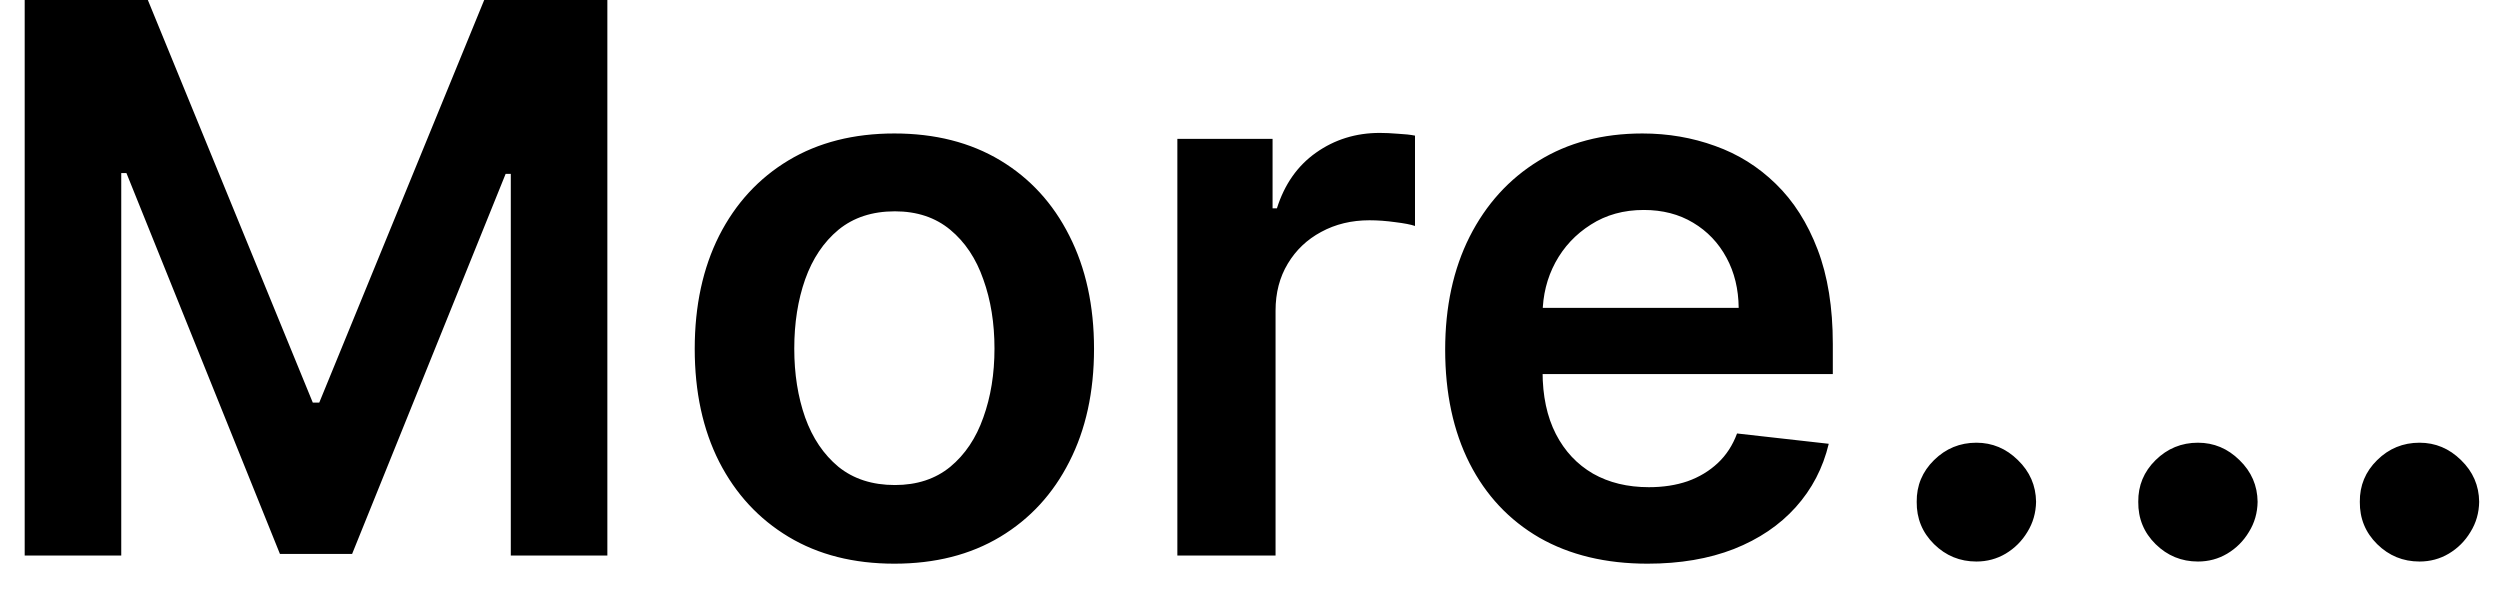
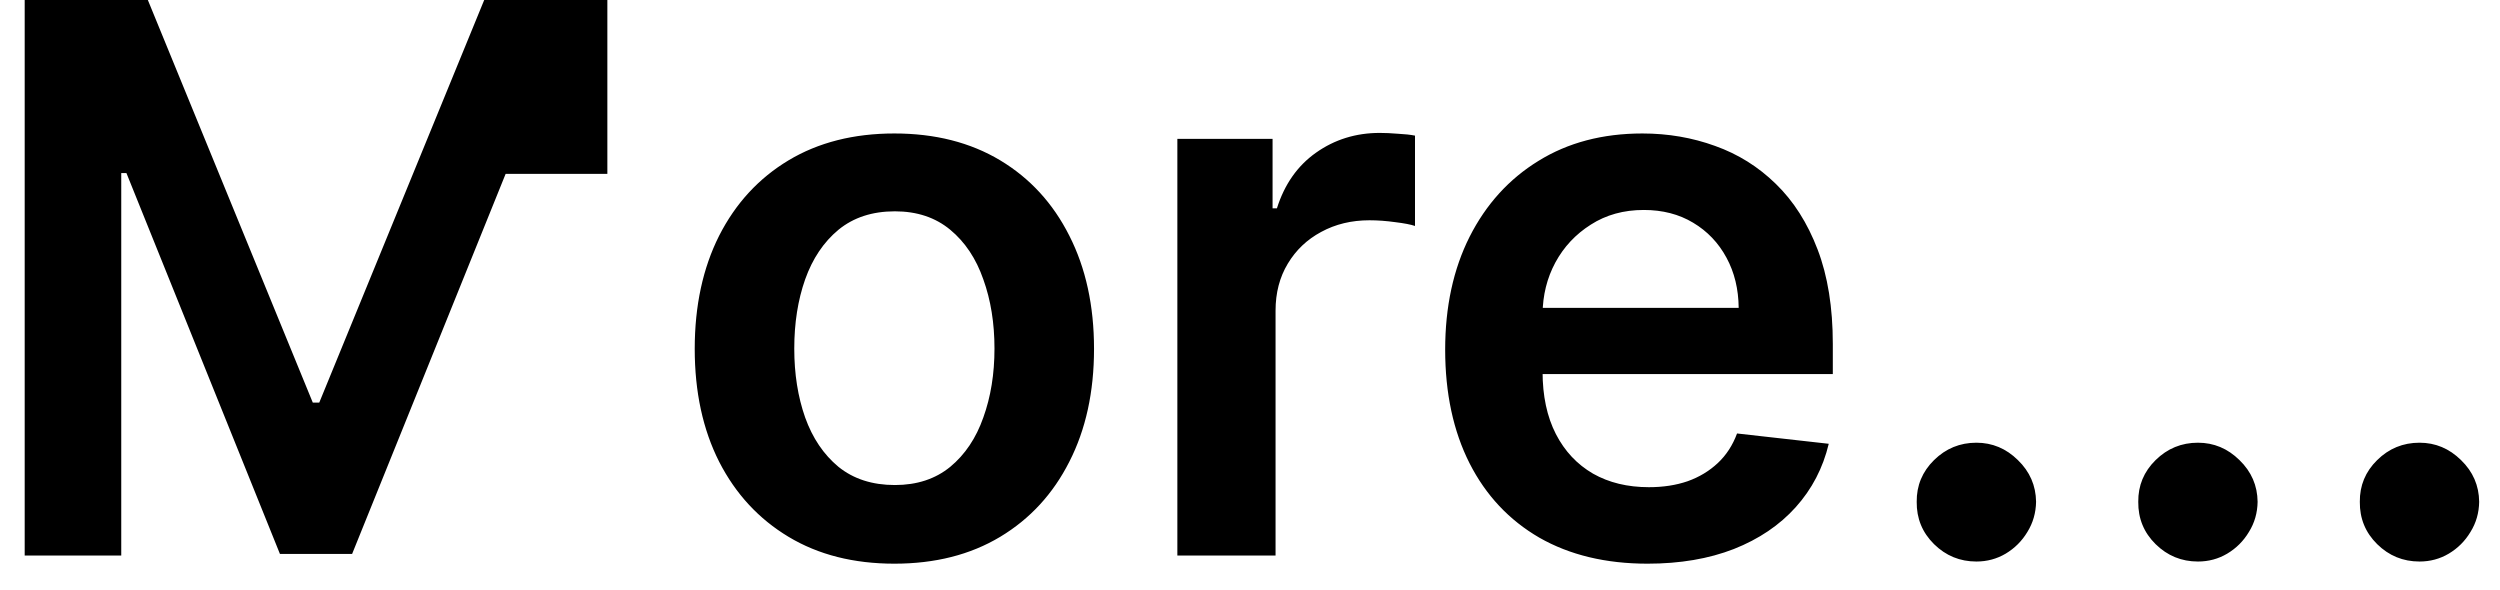
<svg xmlns="http://www.w3.org/2000/svg" width="72" height="17" viewBox="0 0 72 17" fill="none">
-   <path d="M0.711 -4.76837e-07H4.258L9.008 11.594H9.195L13.945 -4.76837e-07H17.492V16H14.711V5.008H14.562L10.141 15.953H8.062L3.641 4.984H3.492V16H0.711V-4.76837e-07ZM25.758 16.234C24.586 16.234 23.57 15.977 22.711 15.461C21.852 14.945 21.185 14.224 20.711 13.297C20.242 12.37 20.008 11.287 20.008 10.047C20.008 8.807 20.242 7.721 20.711 6.789C21.185 5.857 21.852 5.133 22.711 4.617C23.57 4.102 24.586 3.844 25.758 3.844C26.93 3.844 27.945 4.102 28.805 4.617C29.664 5.133 30.328 5.857 30.797 6.789C31.271 7.721 31.508 8.807 31.508 10.047C31.508 11.287 31.271 12.37 30.797 13.297C30.328 14.224 29.664 14.945 28.805 15.461C27.945 15.977 26.93 16.234 25.758 16.234ZM25.773 13.969C26.409 13.969 26.94 13.794 27.367 13.445C27.794 13.091 28.112 12.617 28.32 12.023C28.534 11.43 28.641 10.768 28.641 10.039C28.641 9.305 28.534 8.641 28.32 8.047C28.112 7.448 27.794 6.971 27.367 6.617C26.94 6.263 26.409 6.086 25.773 6.086C25.122 6.086 24.581 6.263 24.148 6.617C23.721 6.971 23.401 7.448 23.188 8.047C22.979 8.641 22.875 9.305 22.875 10.039C22.875 10.768 22.979 11.43 23.188 12.023C23.401 12.617 23.721 13.091 24.148 13.445C24.581 13.794 25.122 13.969 25.773 13.969ZM33.908 16V4H36.65V6H36.775C36.994 5.307 37.369 4.773 37.9 4.398C38.437 4.018 39.049 3.828 39.736 3.828C39.893 3.828 40.067 3.836 40.26 3.852C40.458 3.862 40.622 3.88 40.752 3.906V6.508C40.632 6.466 40.442 6.43 40.182 6.398C39.926 6.362 39.679 6.344 39.44 6.344C38.924 6.344 38.46 6.456 38.049 6.68C37.643 6.898 37.322 7.203 37.088 7.594C36.853 7.984 36.736 8.435 36.736 8.945V16H33.908ZM47.449 16.234C46.246 16.234 45.207 15.984 44.332 15.484C43.462 14.979 42.793 14.266 42.324 13.344C41.855 12.417 41.621 11.325 41.621 10.07C41.621 8.836 41.855 7.753 42.324 6.82C42.798 5.883 43.46 5.154 44.309 4.633C45.158 4.107 46.155 3.844 47.301 3.844C48.04 3.844 48.738 3.964 49.395 4.203C50.056 4.438 50.639 4.802 51.145 5.297C51.655 5.792 52.056 6.422 52.348 7.188C52.639 7.948 52.785 8.854 52.785 9.906V10.773H42.949V8.867H50.074C50.069 8.326 49.952 7.844 49.723 7.422C49.493 6.995 49.173 6.659 48.762 6.414C48.355 6.169 47.882 6.047 47.34 6.047C46.762 6.047 46.254 6.188 45.816 6.469C45.379 6.745 45.038 7.109 44.793 7.562C44.553 8.01 44.431 8.503 44.426 9.039V10.703C44.426 11.401 44.553 12 44.809 12.5C45.064 12.995 45.421 13.375 45.879 13.641C46.337 13.901 46.874 14.031 47.488 14.031C47.9 14.031 48.272 13.974 48.605 13.859C48.939 13.74 49.228 13.565 49.473 13.336C49.717 13.107 49.902 12.823 50.027 12.484L52.668 12.781C52.501 13.479 52.184 14.088 51.715 14.609C51.251 15.125 50.658 15.526 49.934 15.812C49.21 16.094 48.382 16.234 47.449 16.234ZM56.92 16.172C56.446 16.172 56.04 16.005 55.701 15.672C55.363 15.338 55.196 14.932 55.201 14.453C55.196 13.984 55.363 13.583 55.701 13.25C56.04 12.917 56.446 12.75 56.92 12.75C57.378 12.75 57.777 12.917 58.115 13.25C58.459 13.583 58.633 13.984 58.639 14.453C58.633 14.771 58.55 15.06 58.389 15.32C58.232 15.581 58.024 15.789 57.764 15.945C57.508 16.096 57.227 16.172 56.92 16.172ZM63.301 16.172C62.827 16.172 62.421 16.005 62.082 15.672C61.743 15.338 61.577 14.932 61.582 14.453C61.577 13.984 61.743 13.583 62.082 13.25C62.421 12.917 62.827 12.75 63.301 12.75C63.759 12.75 64.158 12.917 64.496 13.25C64.84 13.583 65.014 13.984 65.019 14.453C65.014 14.771 64.931 15.06 64.769 15.32C64.613 15.581 64.405 15.789 64.144 15.945C63.889 16.096 63.608 16.172 63.301 16.172ZM69.682 16.172C69.208 16.172 68.801 16.005 68.463 15.672C68.124 15.338 67.958 14.932 67.963 14.453C67.958 13.984 68.124 13.583 68.463 13.25C68.801 12.917 69.208 12.75 69.682 12.75C70.14 12.75 70.538 12.917 70.877 13.25C71.221 13.583 71.395 13.984 71.4 14.453C71.395 14.771 71.312 15.06 71.15 15.32C70.994 15.581 70.786 15.789 70.525 15.945C70.27 16.096 69.989 16.172 69.682 16.172Z" fill="black" />
+   <path d="M0.711 -4.76837e-07H4.258L9.008 11.594H9.195L13.945 -4.76837e-07H17.492V16V5.008H14.562L10.141 15.953H8.062L3.641 4.984H3.492V16H0.711V-4.76837e-07ZM25.758 16.234C24.586 16.234 23.57 15.977 22.711 15.461C21.852 14.945 21.185 14.224 20.711 13.297C20.242 12.37 20.008 11.287 20.008 10.047C20.008 8.807 20.242 7.721 20.711 6.789C21.185 5.857 21.852 5.133 22.711 4.617C23.57 4.102 24.586 3.844 25.758 3.844C26.93 3.844 27.945 4.102 28.805 4.617C29.664 5.133 30.328 5.857 30.797 6.789C31.271 7.721 31.508 8.807 31.508 10.047C31.508 11.287 31.271 12.37 30.797 13.297C30.328 14.224 29.664 14.945 28.805 15.461C27.945 15.977 26.93 16.234 25.758 16.234ZM25.773 13.969C26.409 13.969 26.94 13.794 27.367 13.445C27.794 13.091 28.112 12.617 28.32 12.023C28.534 11.43 28.641 10.768 28.641 10.039C28.641 9.305 28.534 8.641 28.32 8.047C28.112 7.448 27.794 6.971 27.367 6.617C26.94 6.263 26.409 6.086 25.773 6.086C25.122 6.086 24.581 6.263 24.148 6.617C23.721 6.971 23.401 7.448 23.188 8.047C22.979 8.641 22.875 9.305 22.875 10.039C22.875 10.768 22.979 11.43 23.188 12.023C23.401 12.617 23.721 13.091 24.148 13.445C24.581 13.794 25.122 13.969 25.773 13.969ZM33.908 16V4H36.65V6H36.775C36.994 5.307 37.369 4.773 37.9 4.398C38.437 4.018 39.049 3.828 39.736 3.828C39.893 3.828 40.067 3.836 40.26 3.852C40.458 3.862 40.622 3.88 40.752 3.906V6.508C40.632 6.466 40.442 6.43 40.182 6.398C39.926 6.362 39.679 6.344 39.44 6.344C38.924 6.344 38.46 6.456 38.049 6.68C37.643 6.898 37.322 7.203 37.088 7.594C36.853 7.984 36.736 8.435 36.736 8.945V16H33.908ZM47.449 16.234C46.246 16.234 45.207 15.984 44.332 15.484C43.462 14.979 42.793 14.266 42.324 13.344C41.855 12.417 41.621 11.325 41.621 10.07C41.621 8.836 41.855 7.753 42.324 6.82C42.798 5.883 43.46 5.154 44.309 4.633C45.158 4.107 46.155 3.844 47.301 3.844C48.04 3.844 48.738 3.964 49.395 4.203C50.056 4.438 50.639 4.802 51.145 5.297C51.655 5.792 52.056 6.422 52.348 7.188C52.639 7.948 52.785 8.854 52.785 9.906V10.773H42.949V8.867H50.074C50.069 8.326 49.952 7.844 49.723 7.422C49.493 6.995 49.173 6.659 48.762 6.414C48.355 6.169 47.882 6.047 47.34 6.047C46.762 6.047 46.254 6.188 45.816 6.469C45.379 6.745 45.038 7.109 44.793 7.562C44.553 8.01 44.431 8.503 44.426 9.039V10.703C44.426 11.401 44.553 12 44.809 12.5C45.064 12.995 45.421 13.375 45.879 13.641C46.337 13.901 46.874 14.031 47.488 14.031C47.9 14.031 48.272 13.974 48.605 13.859C48.939 13.74 49.228 13.565 49.473 13.336C49.717 13.107 49.902 12.823 50.027 12.484L52.668 12.781C52.501 13.479 52.184 14.088 51.715 14.609C51.251 15.125 50.658 15.526 49.934 15.812C49.21 16.094 48.382 16.234 47.449 16.234ZM56.92 16.172C56.446 16.172 56.04 16.005 55.701 15.672C55.363 15.338 55.196 14.932 55.201 14.453C55.196 13.984 55.363 13.583 55.701 13.25C56.04 12.917 56.446 12.75 56.92 12.75C57.378 12.75 57.777 12.917 58.115 13.25C58.459 13.583 58.633 13.984 58.639 14.453C58.633 14.771 58.55 15.06 58.389 15.32C58.232 15.581 58.024 15.789 57.764 15.945C57.508 16.096 57.227 16.172 56.92 16.172ZM63.301 16.172C62.827 16.172 62.421 16.005 62.082 15.672C61.743 15.338 61.577 14.932 61.582 14.453C61.577 13.984 61.743 13.583 62.082 13.25C62.421 12.917 62.827 12.75 63.301 12.75C63.759 12.75 64.158 12.917 64.496 13.25C64.84 13.583 65.014 13.984 65.019 14.453C65.014 14.771 64.931 15.06 64.769 15.32C64.613 15.581 64.405 15.789 64.144 15.945C63.889 16.096 63.608 16.172 63.301 16.172ZM69.682 16.172C69.208 16.172 68.801 16.005 68.463 15.672C68.124 15.338 67.958 14.932 67.963 14.453C67.958 13.984 68.124 13.583 68.463 13.25C68.801 12.917 69.208 12.75 69.682 12.75C70.14 12.75 70.538 12.917 70.877 13.25C71.221 13.583 71.395 13.984 71.4 14.453C71.395 14.771 71.312 15.06 71.15 15.32C70.994 15.581 70.786 15.789 70.525 15.945C70.27 16.096 69.989 16.172 69.682 16.172Z" fill="black" />
</svg>